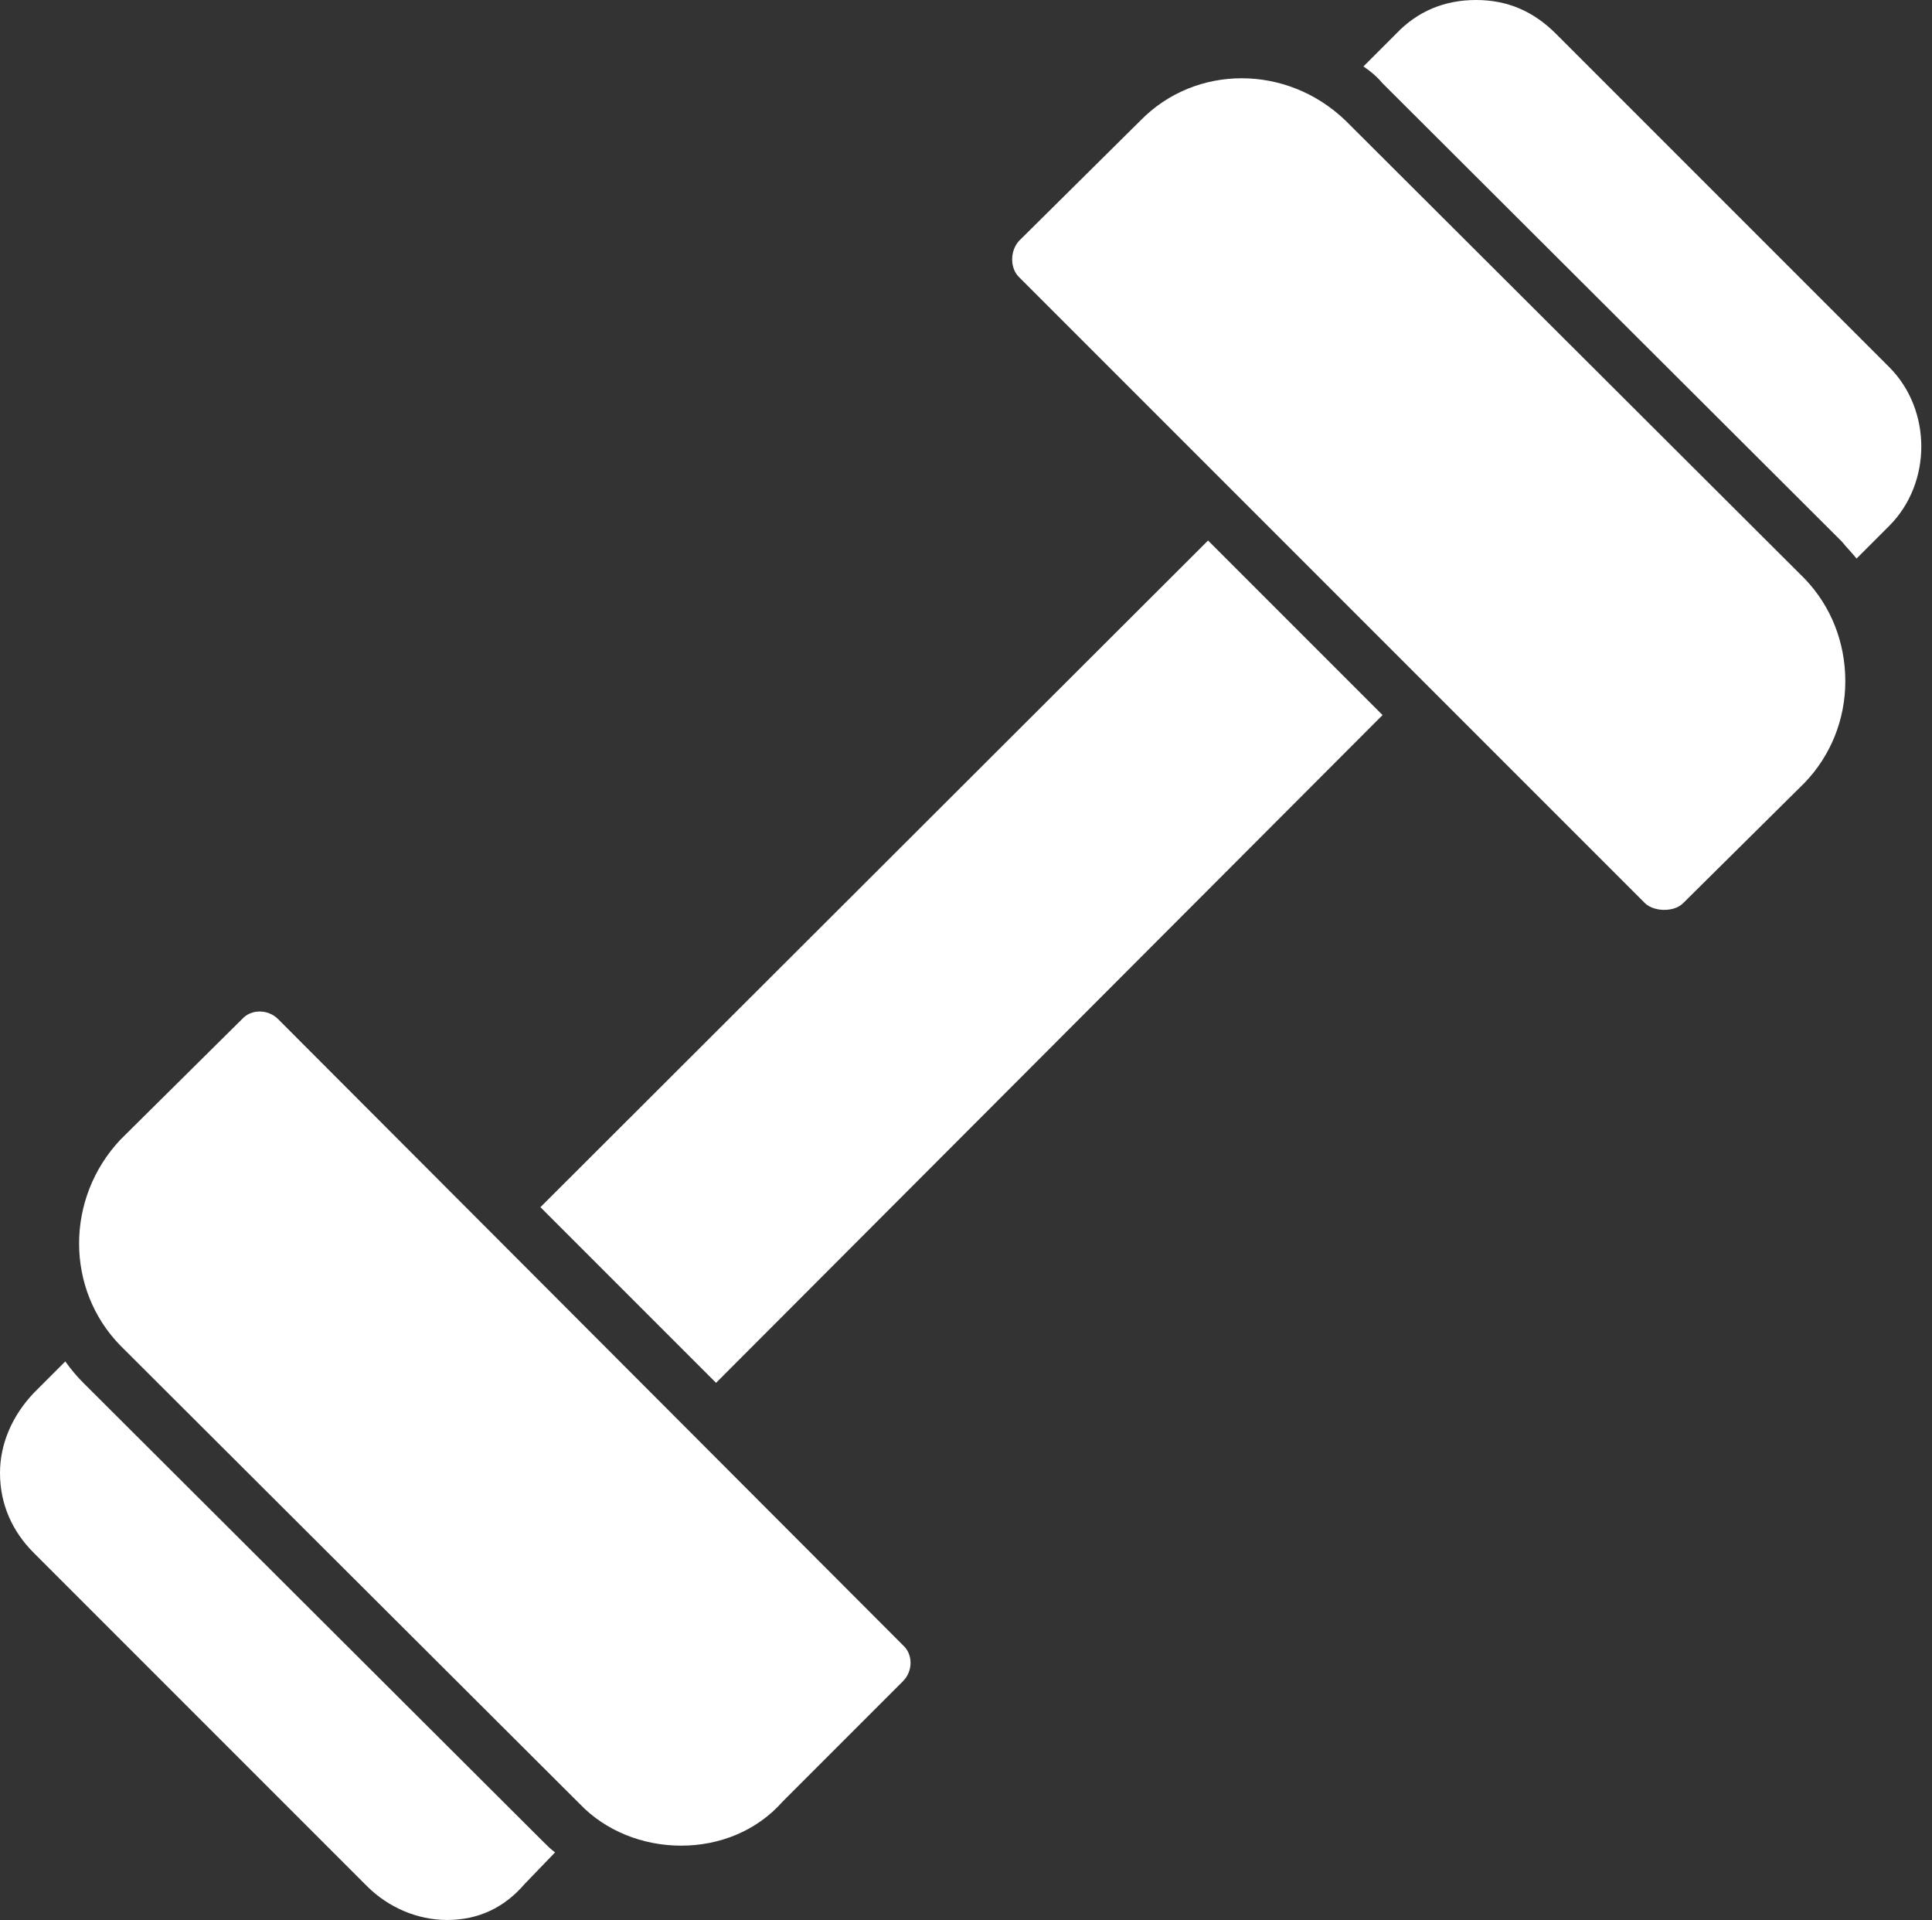
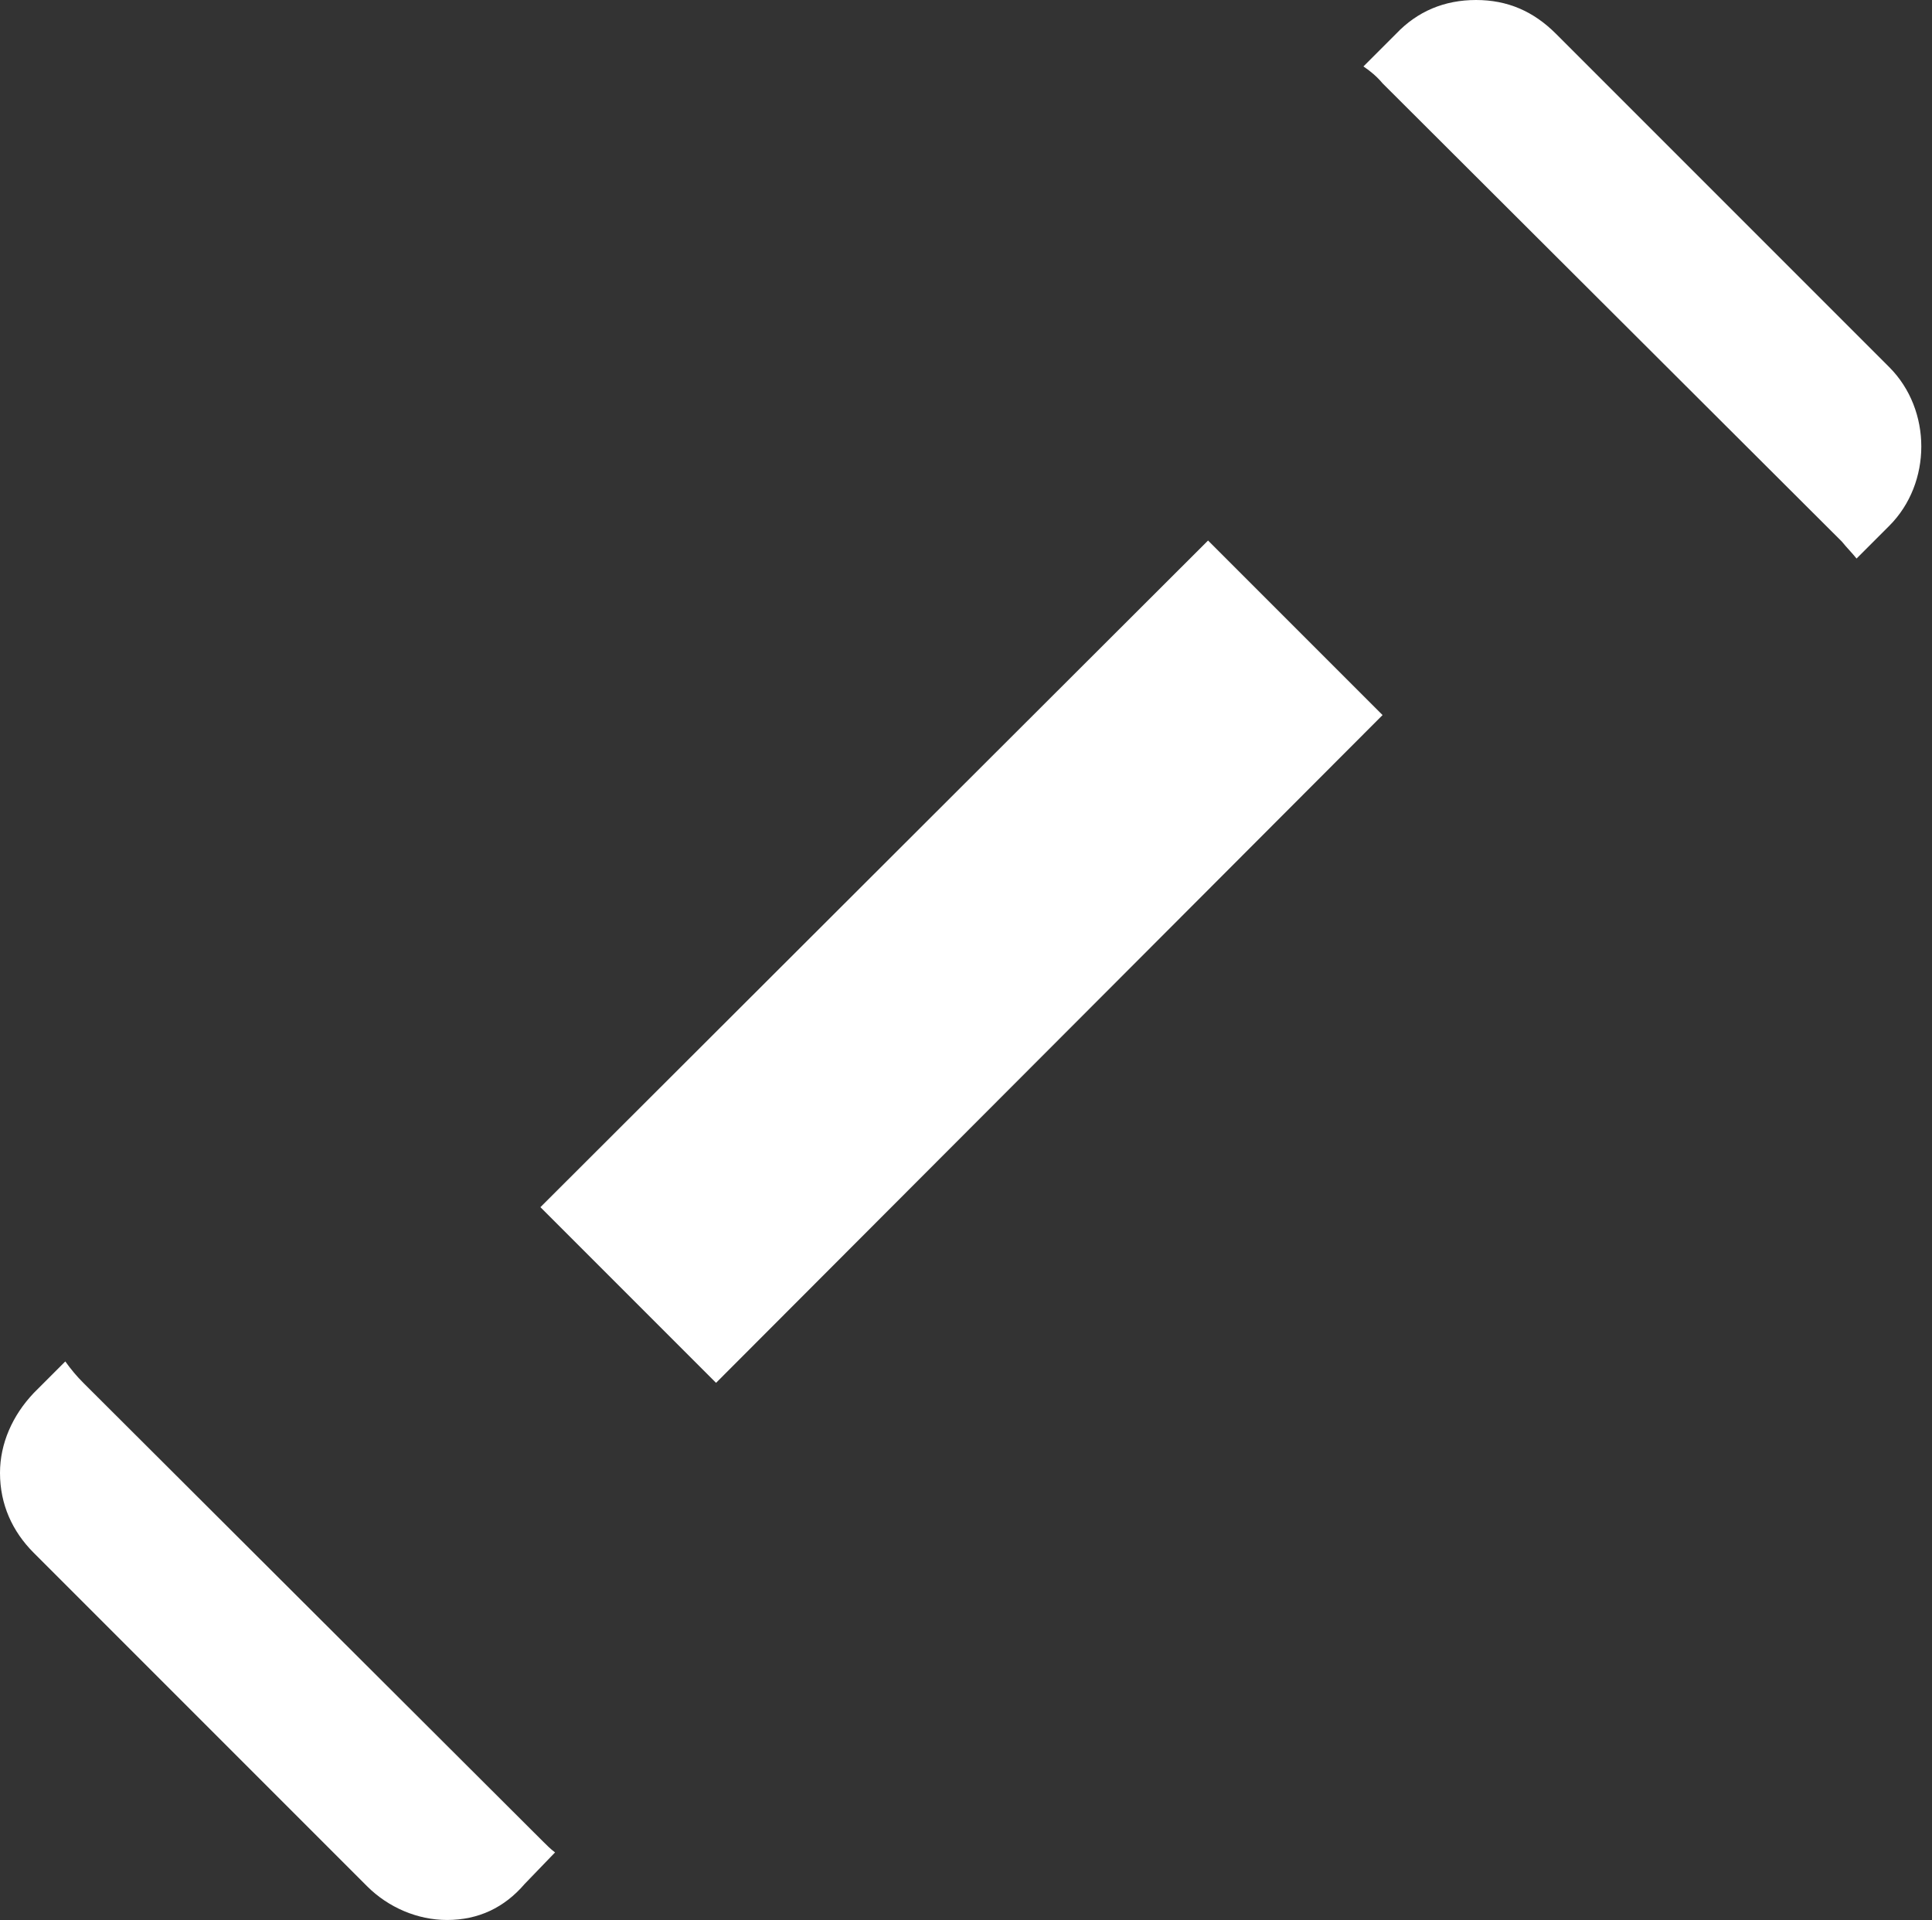
<svg xmlns="http://www.w3.org/2000/svg" clip-rule="evenodd" fill="#ffffff" fill-rule="evenodd" height="1705" image-rendering="optimizeQuality" preserveAspectRatio="xMidYMid meet" shape-rendering="geometricPrecision" text-rendering="geometricPrecision" version="1" viewBox="0.0 1.0 1716.0 1705.0" width="1716" zoomAndPan="magnify">
  <rect x="0.0" y="1.0" width="1716.0" height="1705.0" fill="#333333" stroke="none" />
  <g id="change1_1">
    <path d="M480 1073L1073 481 1228 636 636 1229z" />
-     <path d="M1478 809c-6,0 -13,-2 -17,-6l-556 -556c-8,-8 -8,-23 0,-32l108 -107c49,-50 130,-50 182,0l408 407c23,24 36,56 36,91 0,34 -13,66 -36,90l-108 107c-4,4 -10,6 -17,6z" />
    <path d="M1211 60l29 -29c19,-20 43,-30 71,-30 28,0 51,10 71,30l296 296c38,38 38,103 0,141l-29 29c-4,-5 -9,-10 -13,-15l-408 -407c-5,-6 -11,-11 -17,-15z" />
-     <path d="M605 1640c-34,0 -67,-13 -90,-37l-408 -407c-49,-50 -49,-131 0,-183l108 -107c8,-9 23,-9 32,0l555 556c9,8 9,23 0,32l-107 107c-23,26 -56,39 -90,39z" />
    <path d="M397 1706c-26,0 -52,-11 -71,-30l-296 -296c-19,-19 -30,-43 -30,-71 0,-26 11,-51 30,-71l28 -28c5,7 10,13 16,19l408 407c4,4 7,7 11,10l-27 28c-18,21 -41,32 -69,32z" />
  </g>
</svg>